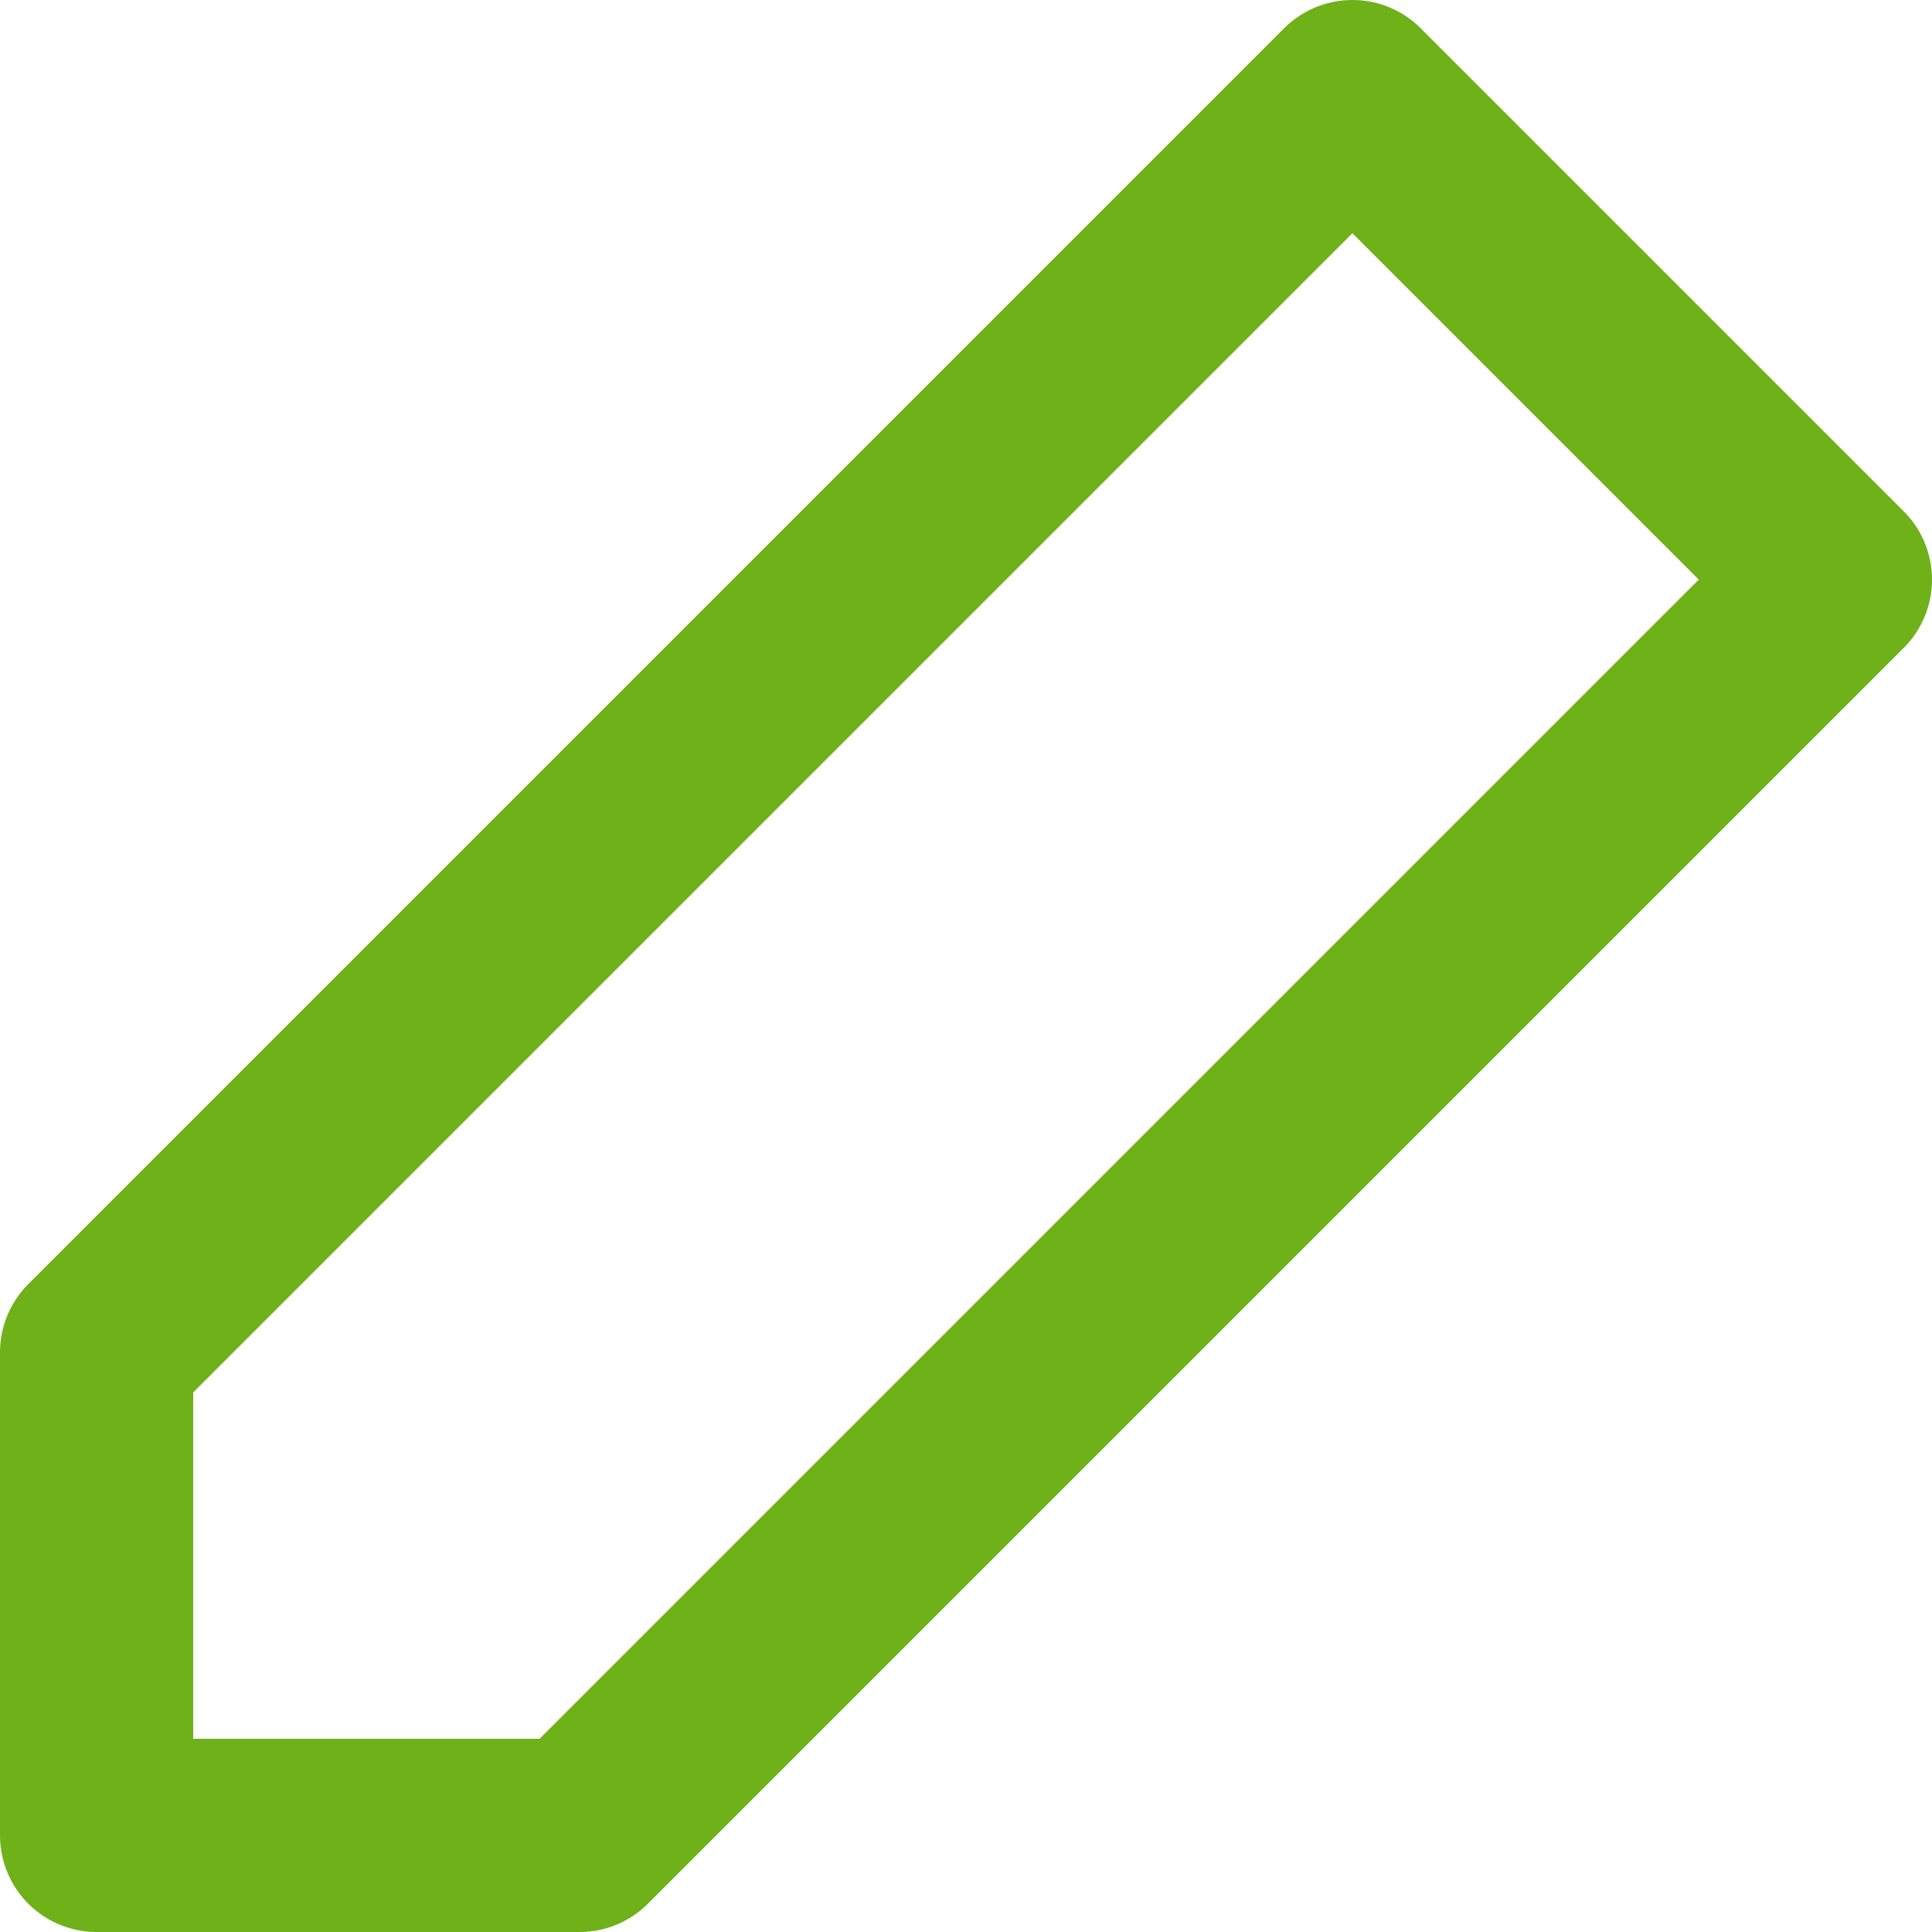
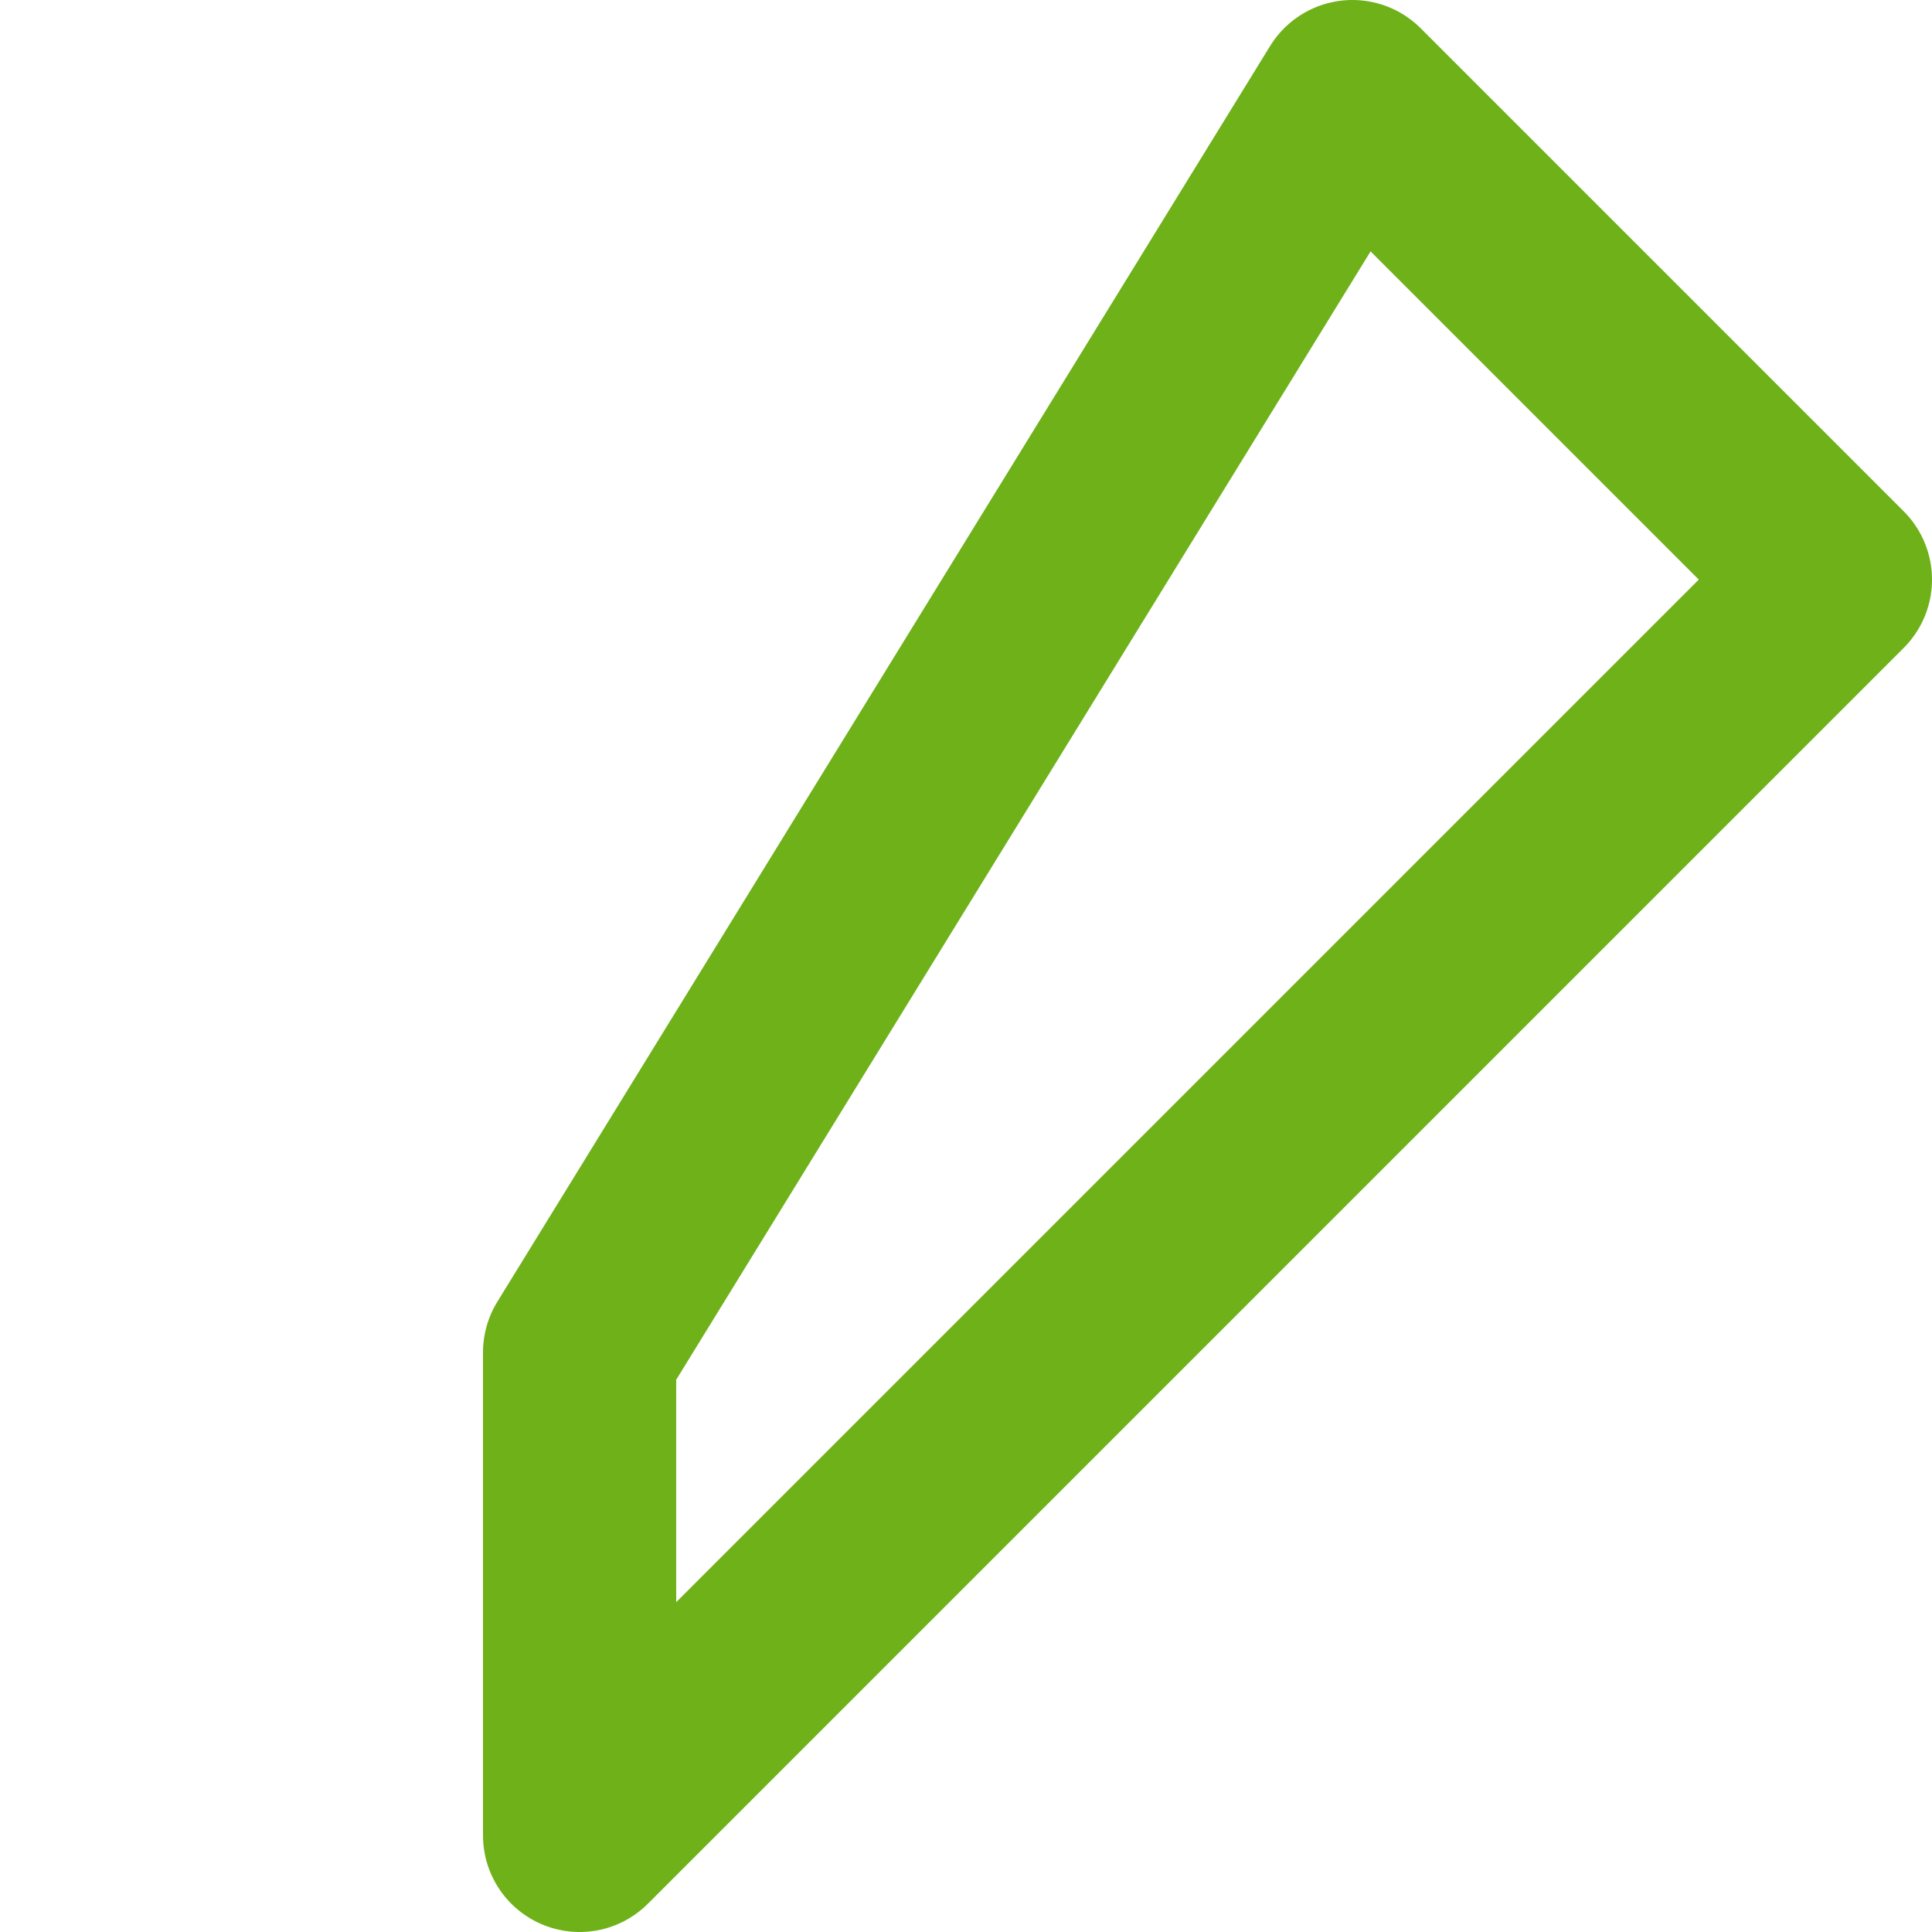
<svg xmlns="http://www.w3.org/2000/svg" class="e__ico__edit" viewBox="0 0 20 20" fill="none">
-   <path stroke="#6EB118" class="e__ico--strk" fill-rule="evenodd" clip-rule="evenodd" d="M14 1L19 6L6 19H1V14L14 1Z" stroke-width="2" stroke-linecap="round" stroke-linejoin="round" />
+   <path stroke="#6EB118" class="e__ico--strk" fill-rule="evenodd" clip-rule="evenodd" d="M14 1L19 6L6 19V14L14 1Z" stroke-width="2" stroke-linecap="round" stroke-linejoin="round" />
</svg>